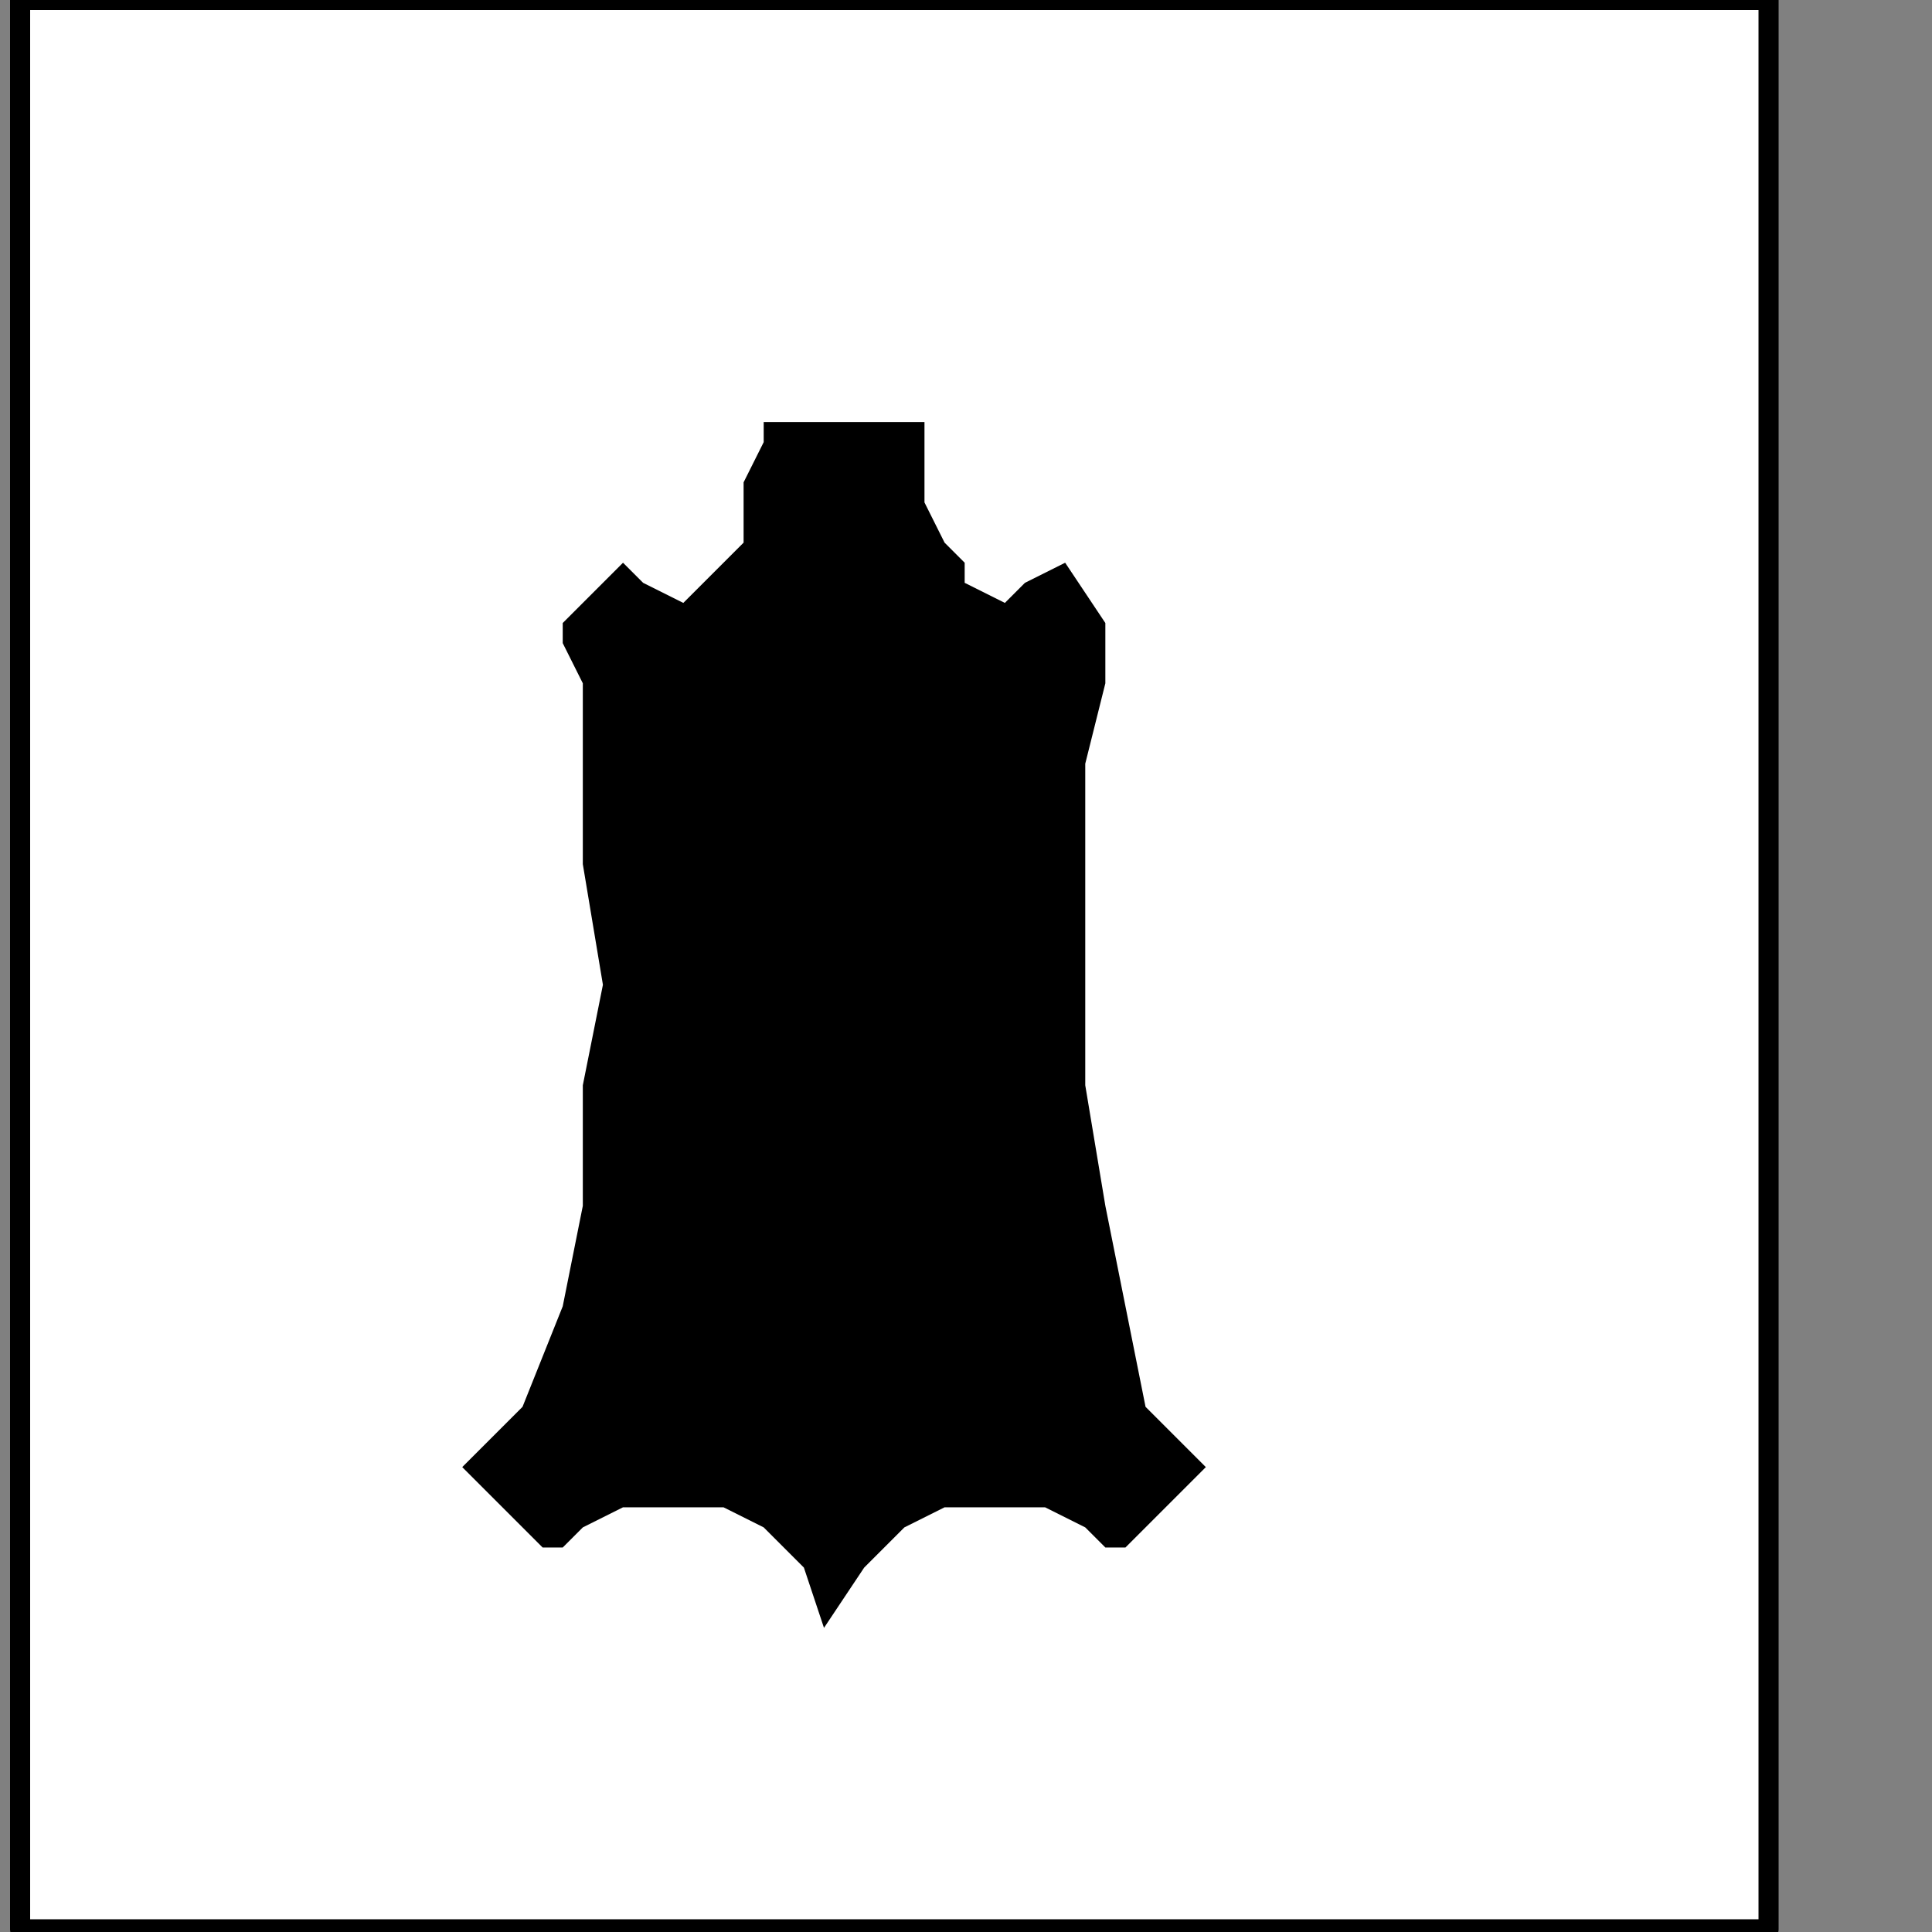
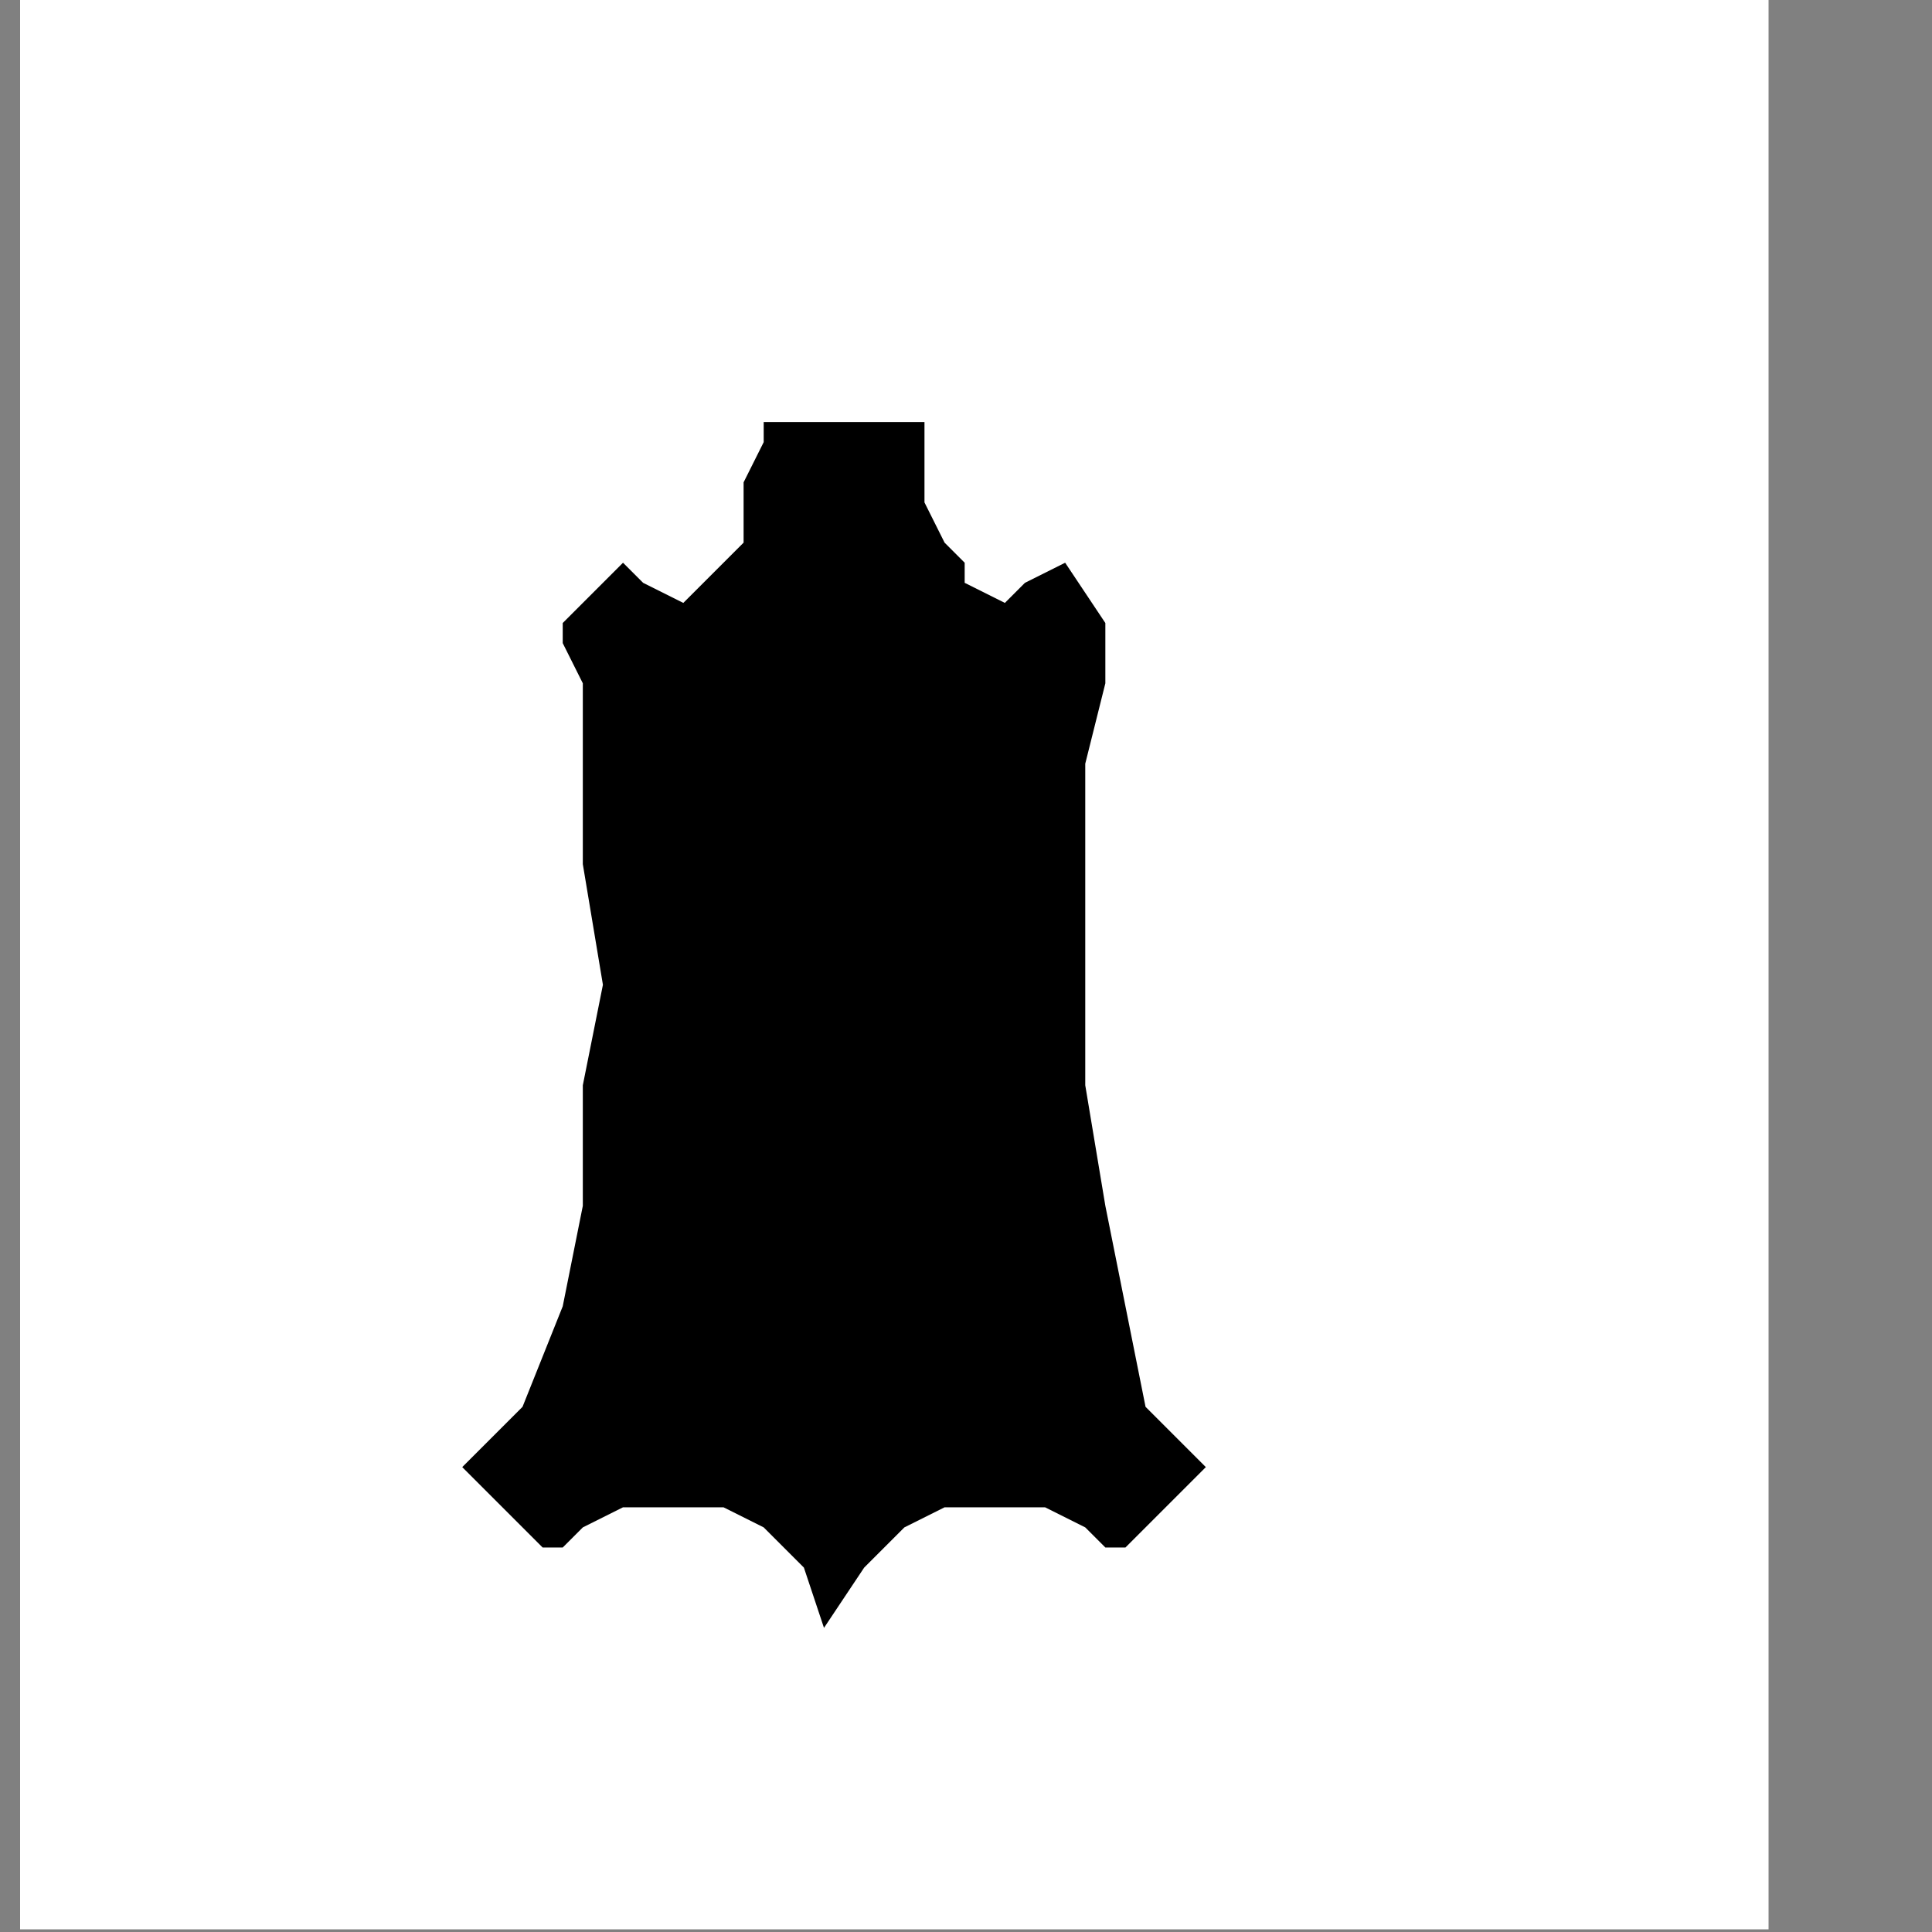
<svg xmlns="http://www.w3.org/2000/svg" xmlns:ns1="http://sodipodi.sourceforge.net/DTD/sodipodi-0.dtd" xmlns:ns2="http://www.inkscape.org/namespaces/inkscape" version="1.0" width="25.435mm" height="25.435mm" id="svg11" ns1:docname="PD046HBF.WMF">
  <rect width="100%" height="100%" fill="#808080" stroke="none" />
  <ns1:namedview pagecolor="#ffffff" bordercolor="#666666" borderopacity="1" objecttolerance="10" gridtolerance="10" guidetolerance="10" ns2:pageopacity="0" ns2:pageshadow="2" ns2:window-width="640" ns2:window-height="480" id="namedview13" />
  <defs id="defs3">
    <pattern id="WMFhbasepattern" patternUnits="userSpaceOnUse" width="6" height="6" x="0" y="0" />
  </defs>
  <path style="fill:#ffffff;fill-rule:nonzero;fill-opacity:1;stroke:none;" d="  M -24,198   M 88,96   L 88,0   L 1,0   L 1,96   L 88,96   L 88,96  z " id="path5" />
-   <path style="fill:none;stroke:#000000;stroke-width:1px;stroke-linecap:round;stroke-linejoin:round;stroke-miterlimit:4;stroke-dasharray:none;stroke-opacity:1;" d="  M -24,198   M 88,96   L 88,0   L 1,0   L 1,96   L 88,96   L 88,96  " id="path7" />
  <path style="fill:#000000;fill-rule:nonzero;fill-opacity:1;stroke:none;" d="  M -76,184   M 41,81   L 41,81   L 40,78   L 38,76   L 36,75   L 34,75   L 32,75   L 31,75   L 29,76   L 28,77   L 27,77   L 27,77   L 23,73   L 23,73   L 26,70   L 28,65   L 29,60   L 29,54   L 30,49   L 29,43   L 29,38   L 29,34   L 28,32   L 28,31   L 31,28   L 31,28   L 32,29   L 34,30   L 35,29   L 36,28   L 37,27   L 37,25   L 37,24   L 38,22   L 38,21   L 38,21   L 42,21   L 46,21   L 46,21   L 46,21   L 46,22   L 46,24   L 46,25   L 47,27   L 48,28   L 48,29   L 50,30   L 51,29   L 53,28   L 55,31   L 55,31   L 55,32   L 55,34   L 54,38   L 54,43   L 54,49   L 54,54   L 55,60   L 56,65   L 57,70   L 60,73   L 56,77   L 56,77   L 56,77   L 55,77   L 54,76   L 52,75   L 51,75   L 49,75   L 47,75   L 45,76   L 43,78   L 41,81   L 41,81  z " id="path9" />
</svg>